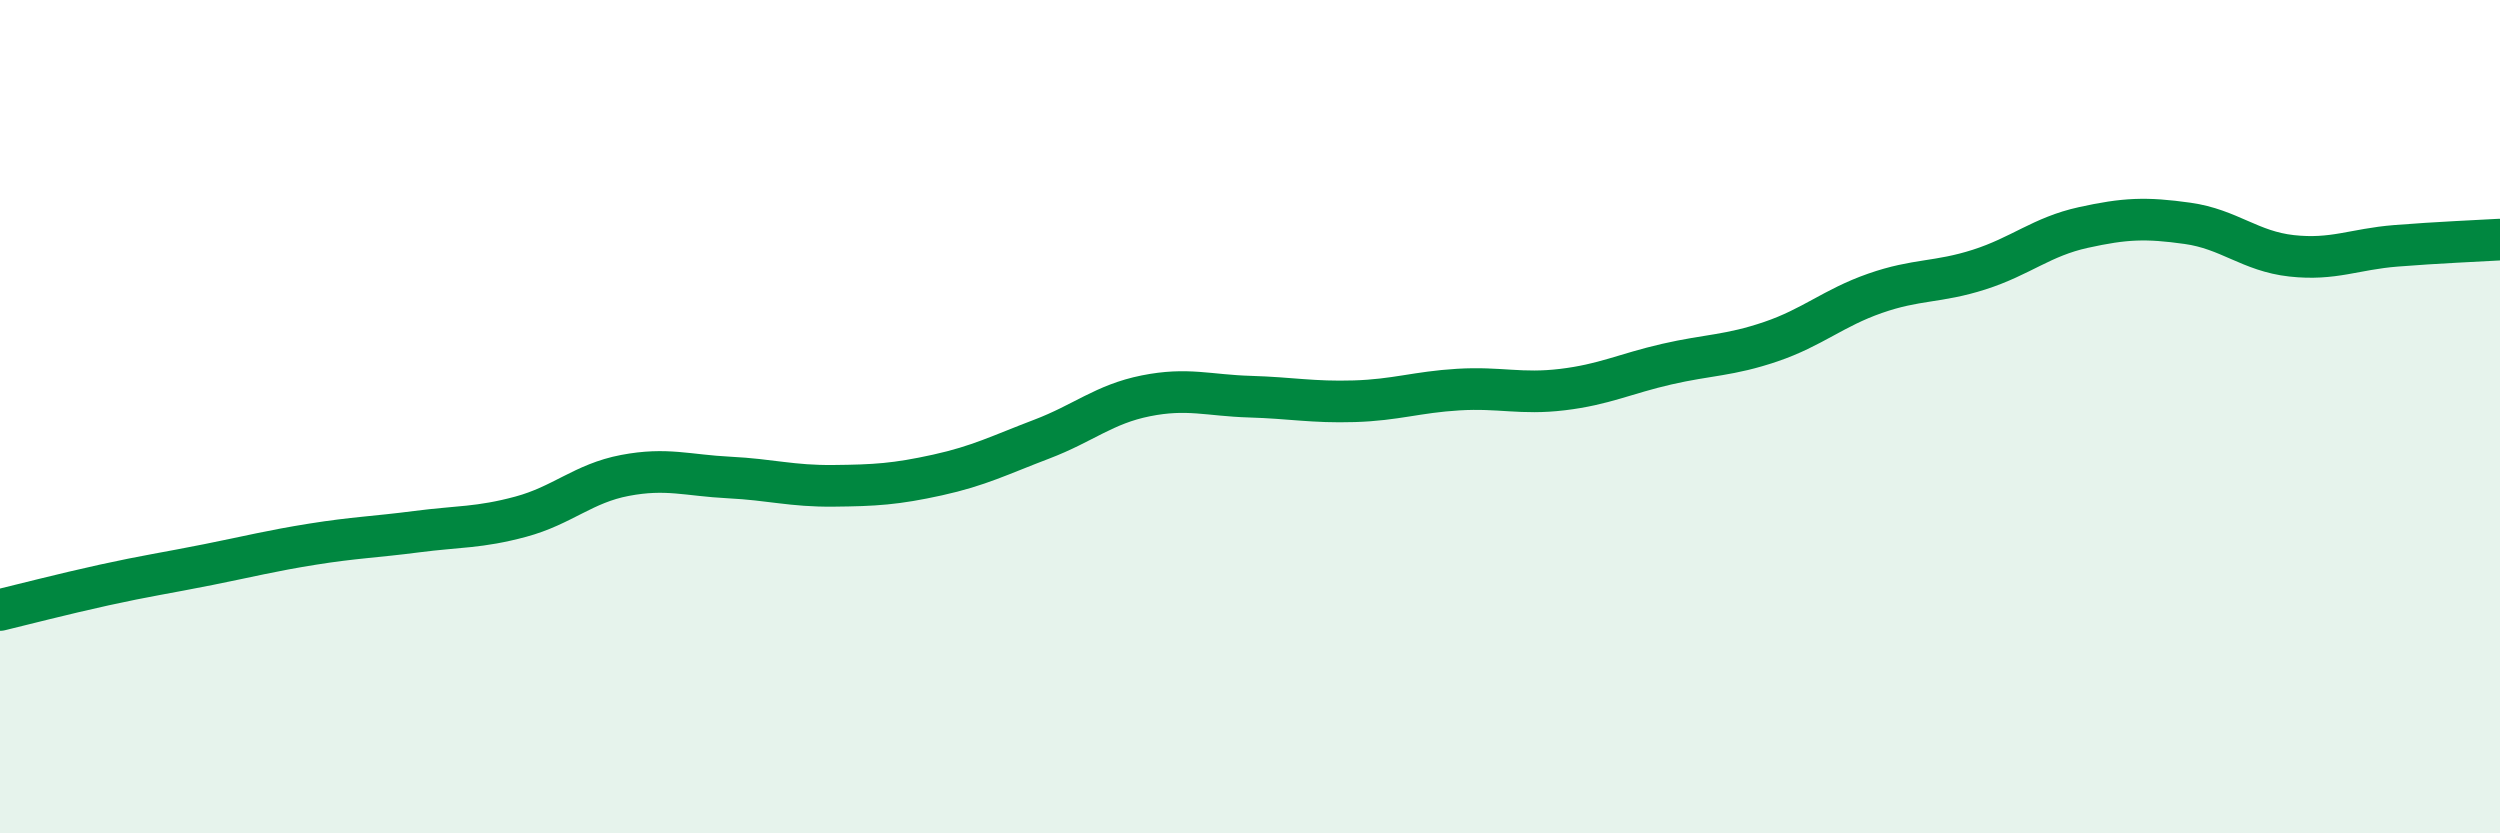
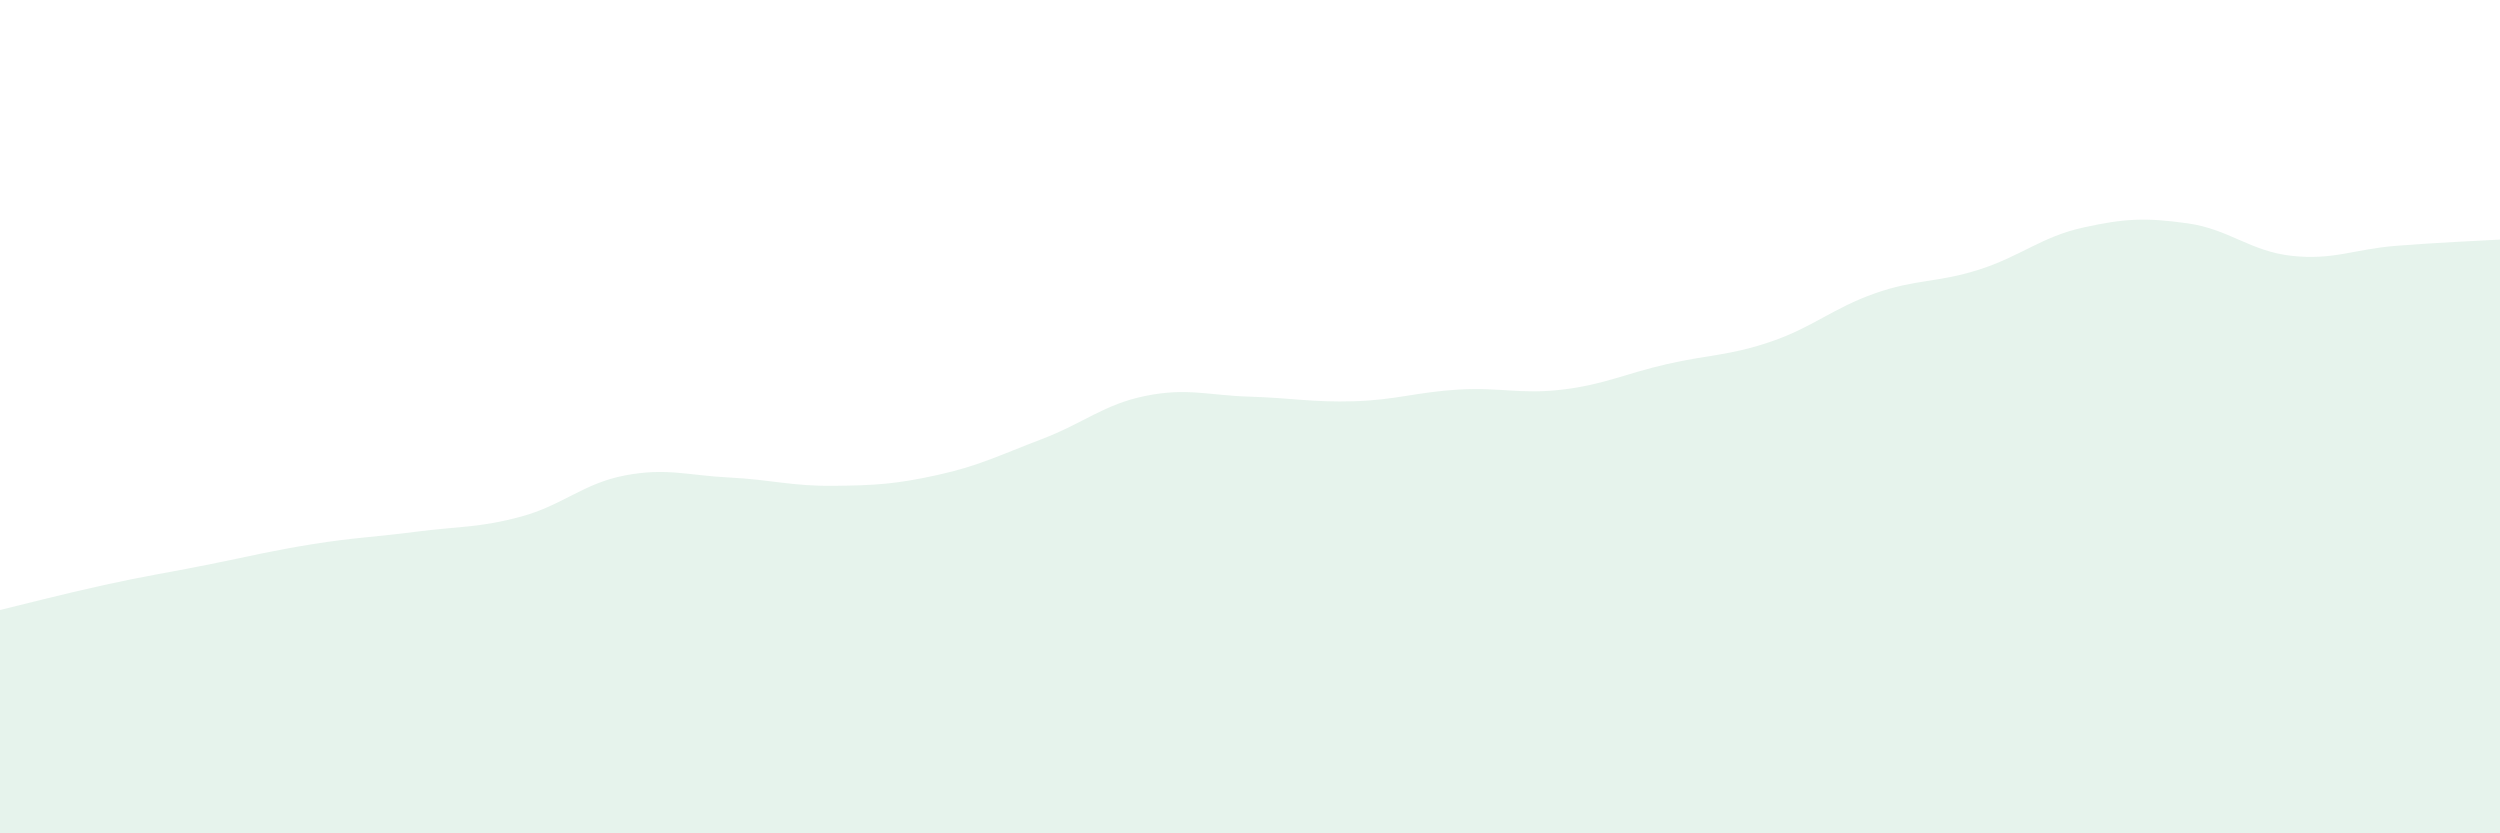
<svg xmlns="http://www.w3.org/2000/svg" width="60" height="20" viewBox="0 0 60 20">
  <path d="M 0,14.64 C 0.5,14.52 1.5,14.26 2.5,14.04 C 3.5,13.82 4,13.75 5,13.55 C 6,13.35 6.5,13.22 7.5,13.06 C 8.5,12.9 9,12.89 10,12.76 C 11,12.63 11.5,12.67 12.5,12.4 C 13.5,12.13 14,11.6 15,11.41 C 16,11.22 16.5,11.41 17.5,11.46 C 18.5,11.51 19,11.67 20,11.66 C 21,11.65 21.5,11.62 22.5,11.4 C 23.5,11.18 24,10.92 25,10.54 C 26,10.16 26.5,9.7 27.5,9.5 C 28.5,9.3 29,9.49 30,9.52 C 31,9.55 31.5,9.66 32.5,9.63 C 33.5,9.6 34,9.41 35,9.35 C 36,9.29 36.5,9.47 37.5,9.35 C 38.5,9.23 39,8.97 40,8.74 C 41,8.51 41.5,8.54 42.5,8.2 C 43.5,7.86 44,7.39 45,7.04 C 46,6.69 46.5,6.79 47.5,6.47 C 48.5,6.15 49,5.68 50,5.46 C 51,5.24 51.5,5.22 52.5,5.36 C 53.5,5.5 54,6.03 55,6.14 C 56,6.25 56.5,5.98 57.5,5.9 C 58.5,5.82 59.5,5.78 60,5.75L60 20L0 20Z" fill="#008740" opacity="0.1" stroke-linecap="round" stroke-linejoin="round" />
-   <path d="M 0,14.64 C 0.5,14.52 1.5,14.26 2.5,14.04 C 3.5,13.82 4,13.75 5,13.55 C 6,13.35 6.5,13.22 7.5,13.06 C 8.5,12.9 9,12.89 10,12.76 C 11,12.63 11.5,12.67 12.5,12.4 C 13.5,12.13 14,11.6 15,11.41 C 16,11.22 16.5,11.41 17.5,11.46 C 18.5,11.51 19,11.67 20,11.66 C 21,11.65 21.5,11.62 22.5,11.4 C 23.5,11.18 24,10.92 25,10.54 C 26,10.16 26.5,9.7 27.5,9.5 C 28.5,9.3 29,9.49 30,9.52 C 31,9.55 31.5,9.66 32.5,9.63 C 33.5,9.6 34,9.41 35,9.35 C 36,9.29 36.5,9.47 37.5,9.35 C 38.5,9.23 39,8.97 40,8.74 C 41,8.51 41.5,8.54 42.5,8.2 C 43.5,7.86 44,7.39 45,7.04 C 46,6.69 46.5,6.79 47.5,6.47 C 48.5,6.15 49,5.68 50,5.46 C 51,5.24 51.5,5.22 52.5,5.36 C 53.5,5.5 54,6.03 55,6.14 C 56,6.25 56.5,5.98 57.5,5.9 C 58.5,5.82 59.5,5.78 60,5.75" stroke="#008740" stroke-width="1" fill="none" stroke-linecap="round" stroke-linejoin="round" />
</svg>